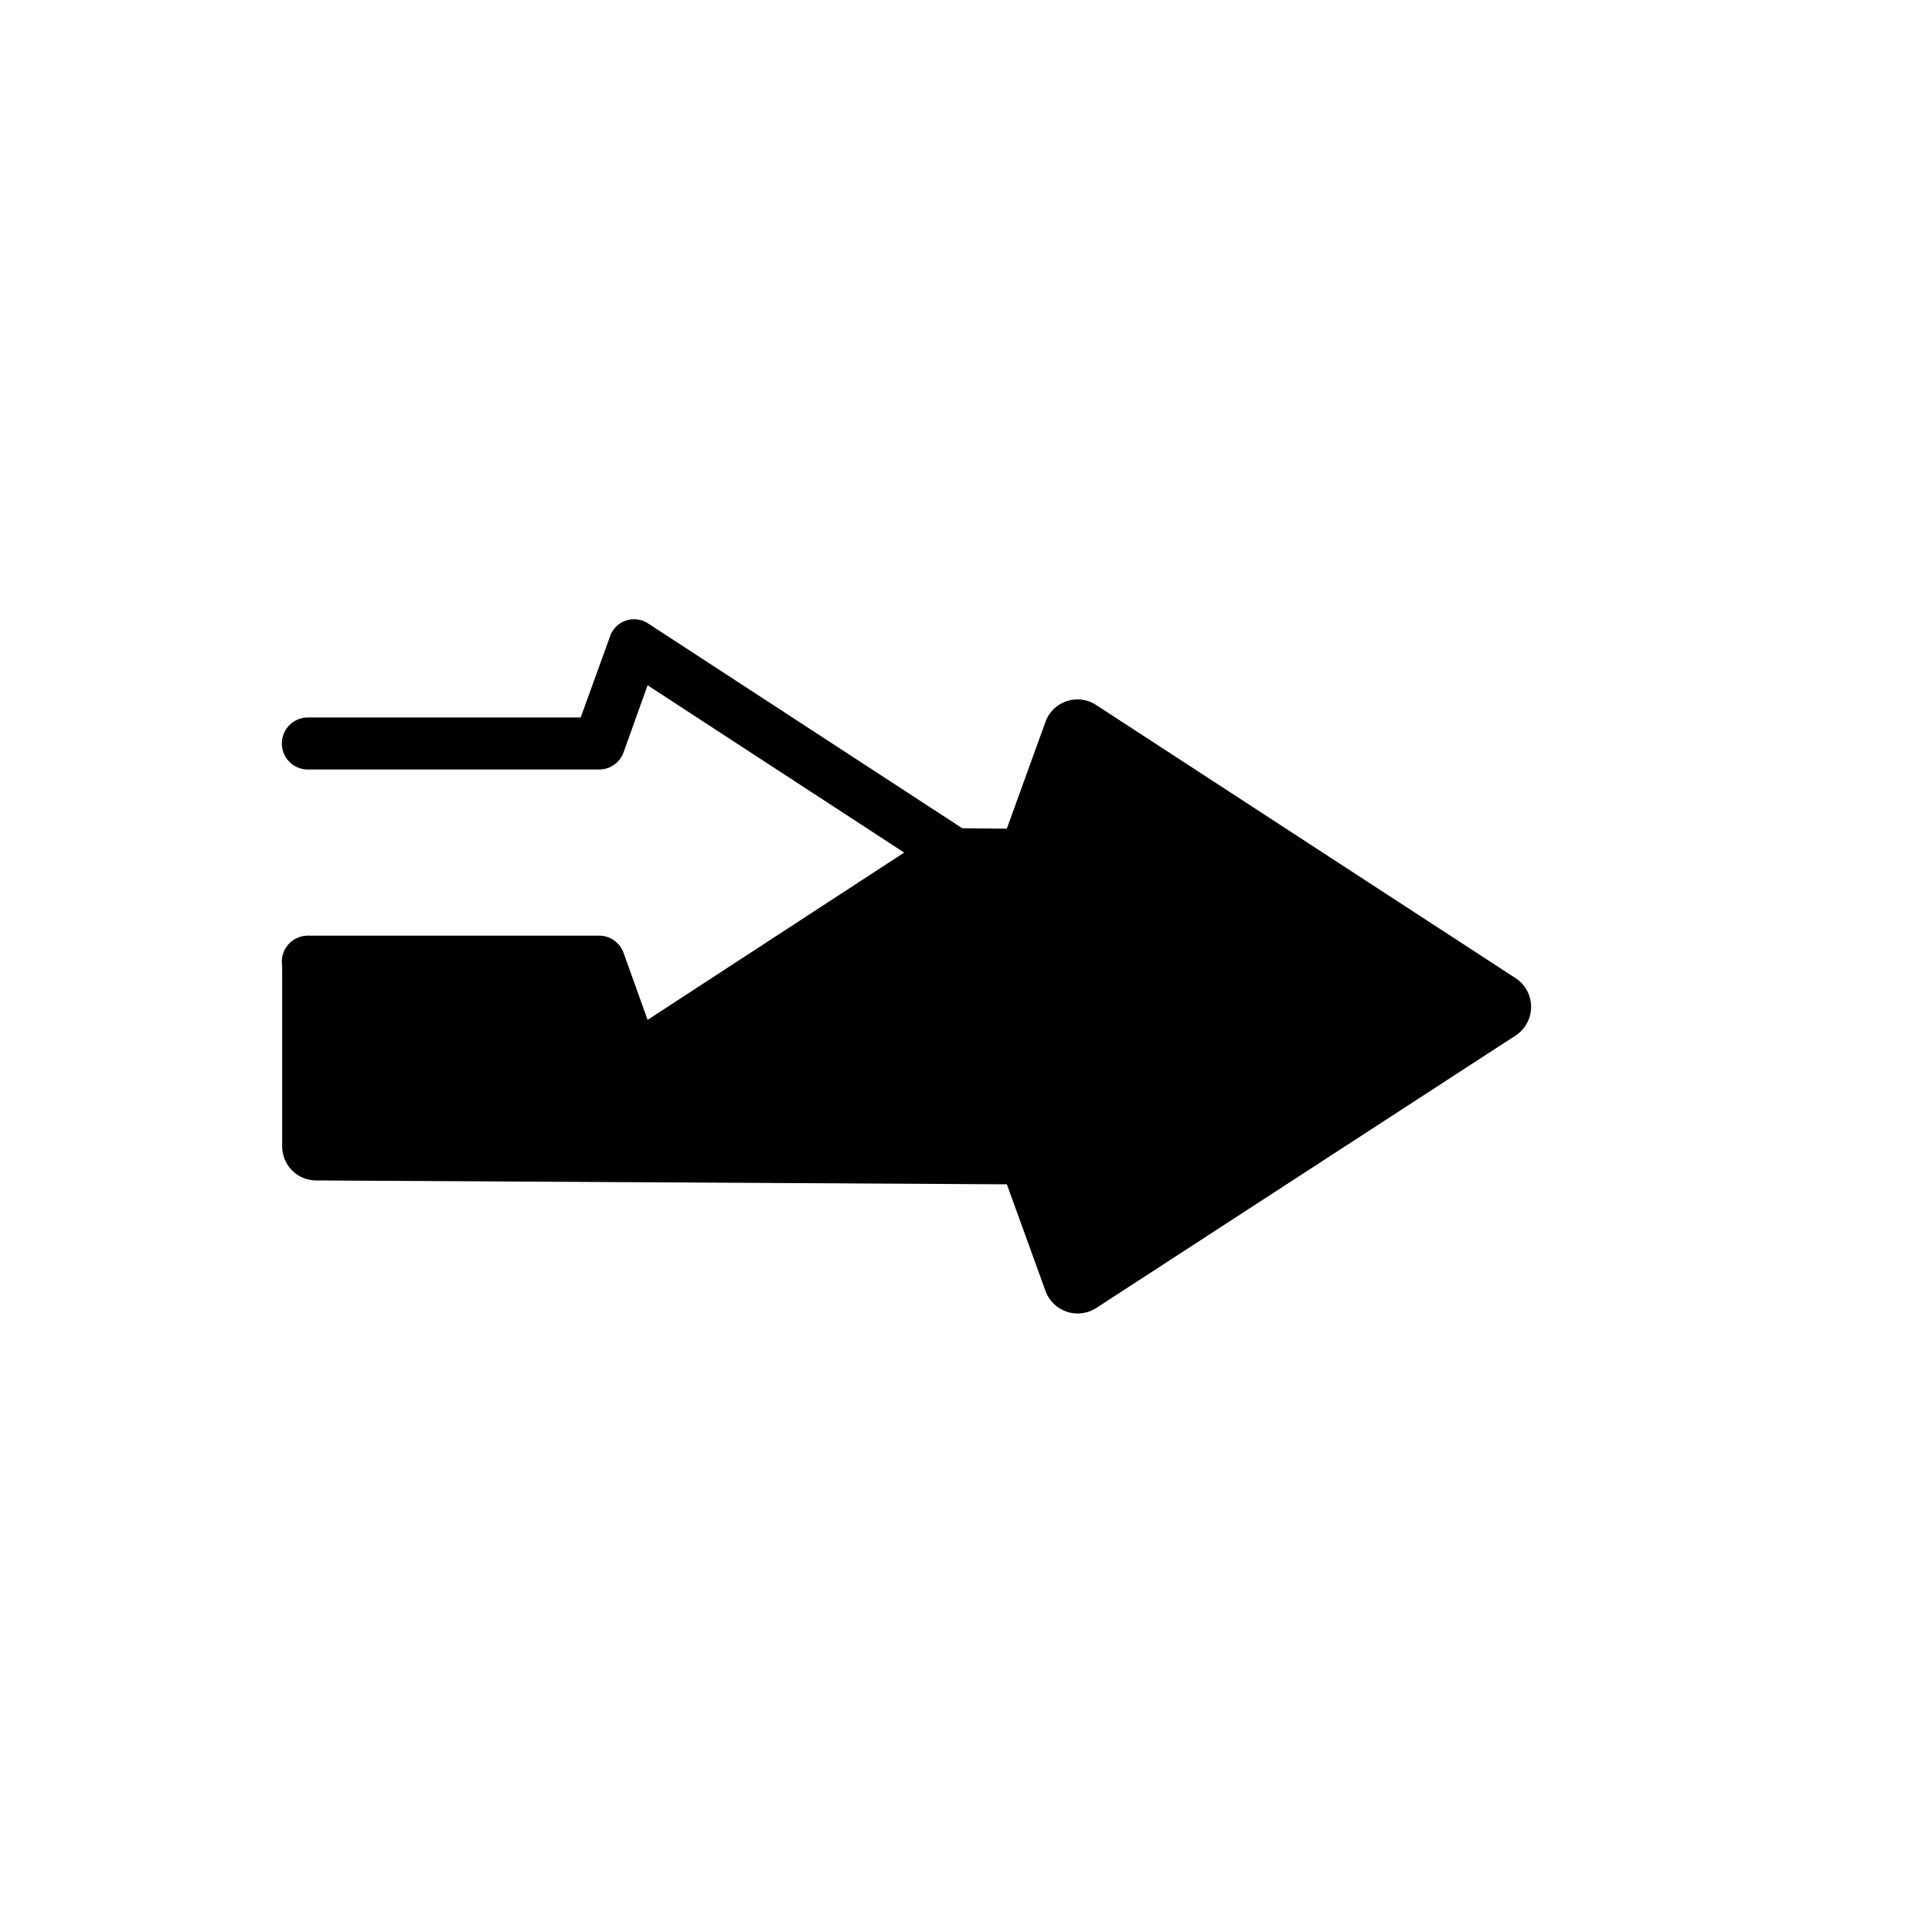
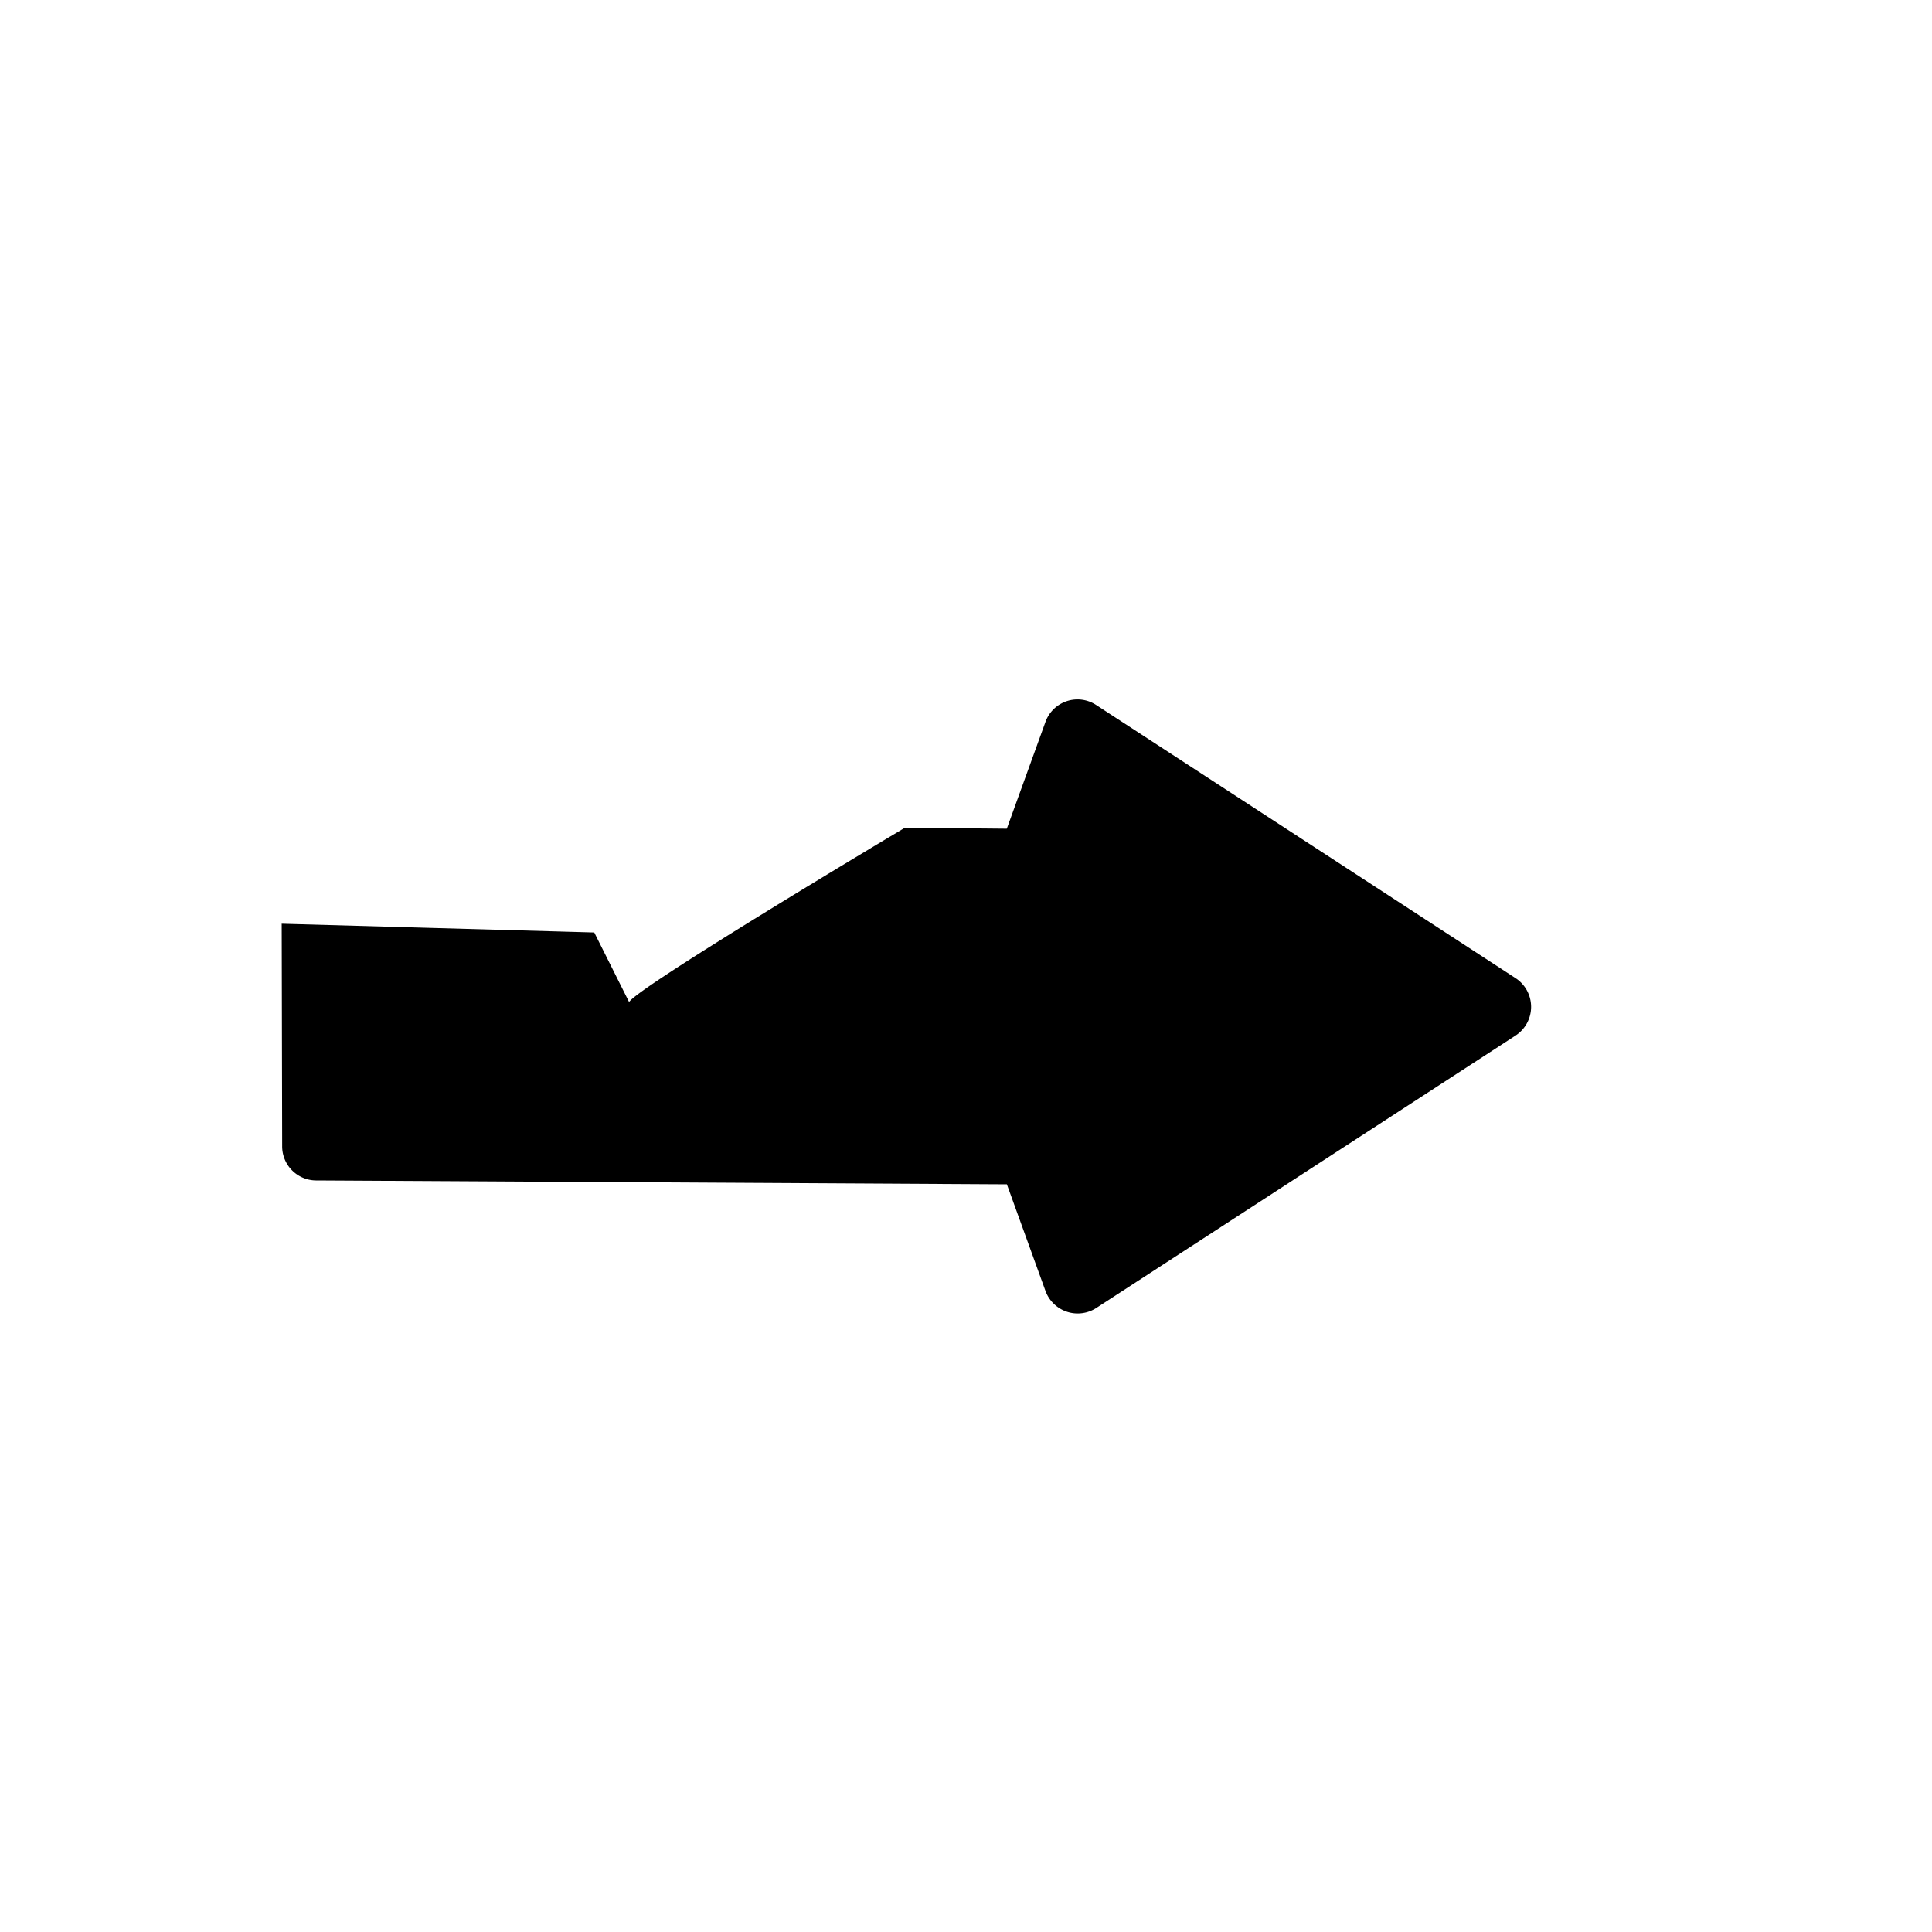
<svg xmlns="http://www.w3.org/2000/svg" height="78" viewBox="0 0 78 78" width="78">
-   <path d="M0 0h78v78H0z" fill="#fff" />
-   <path d="M24.624 25.705l-1.18 3.262h-11.03a1.05 1.05 0 10.03 2.1h11.75a1.049 1.049 0 00.984-.7l.967-2.7 10.36 6.754-10.36 6.754-.967-2.7a1.05 1.05 0 00-.984-.7h-11.78a1.05 1.05 0 00.03 2.1h11l1.18 3.262a1.049 1.049 0 001.557.525l12.836-8.344a1.048 1.048 0 000-1.77L26.181 25.18a1.028 1.028 0 00-1.557.525z" />
-   <path d="M11.392 46.258a1.377 1.377 0 001.356 1.4h.039l27.863.156 1.557 4.3a1.383 1.383 0 001.771.832 1.357 1.357 0 00.283-.14l16.929-11a1.384 1.384 0 000-2.314L44.258 28.465a1.375 1.375 0 00-2.054.692l-1.557 4.3-4.114-.039c-.765-.011.03.6.019 1.365s-11.874 7.075-11.11 7.086l-1.431-2.857-12.619-.354" />
+   <path d="M11.392 46.258a1.377 1.377 0 001.356 1.4h.039l27.863.156 1.557 4.3a1.383 1.383 0 001.771.832 1.357 1.357 0 00.283-.14l16.929-11a1.384 1.384 0 000-2.314L44.258 28.465a1.375 1.375 0 00-2.054.692l-1.557 4.3-4.114-.039s-11.874 7.075-11.11 7.086l-1.431-2.857-12.619-.354" />
</svg>